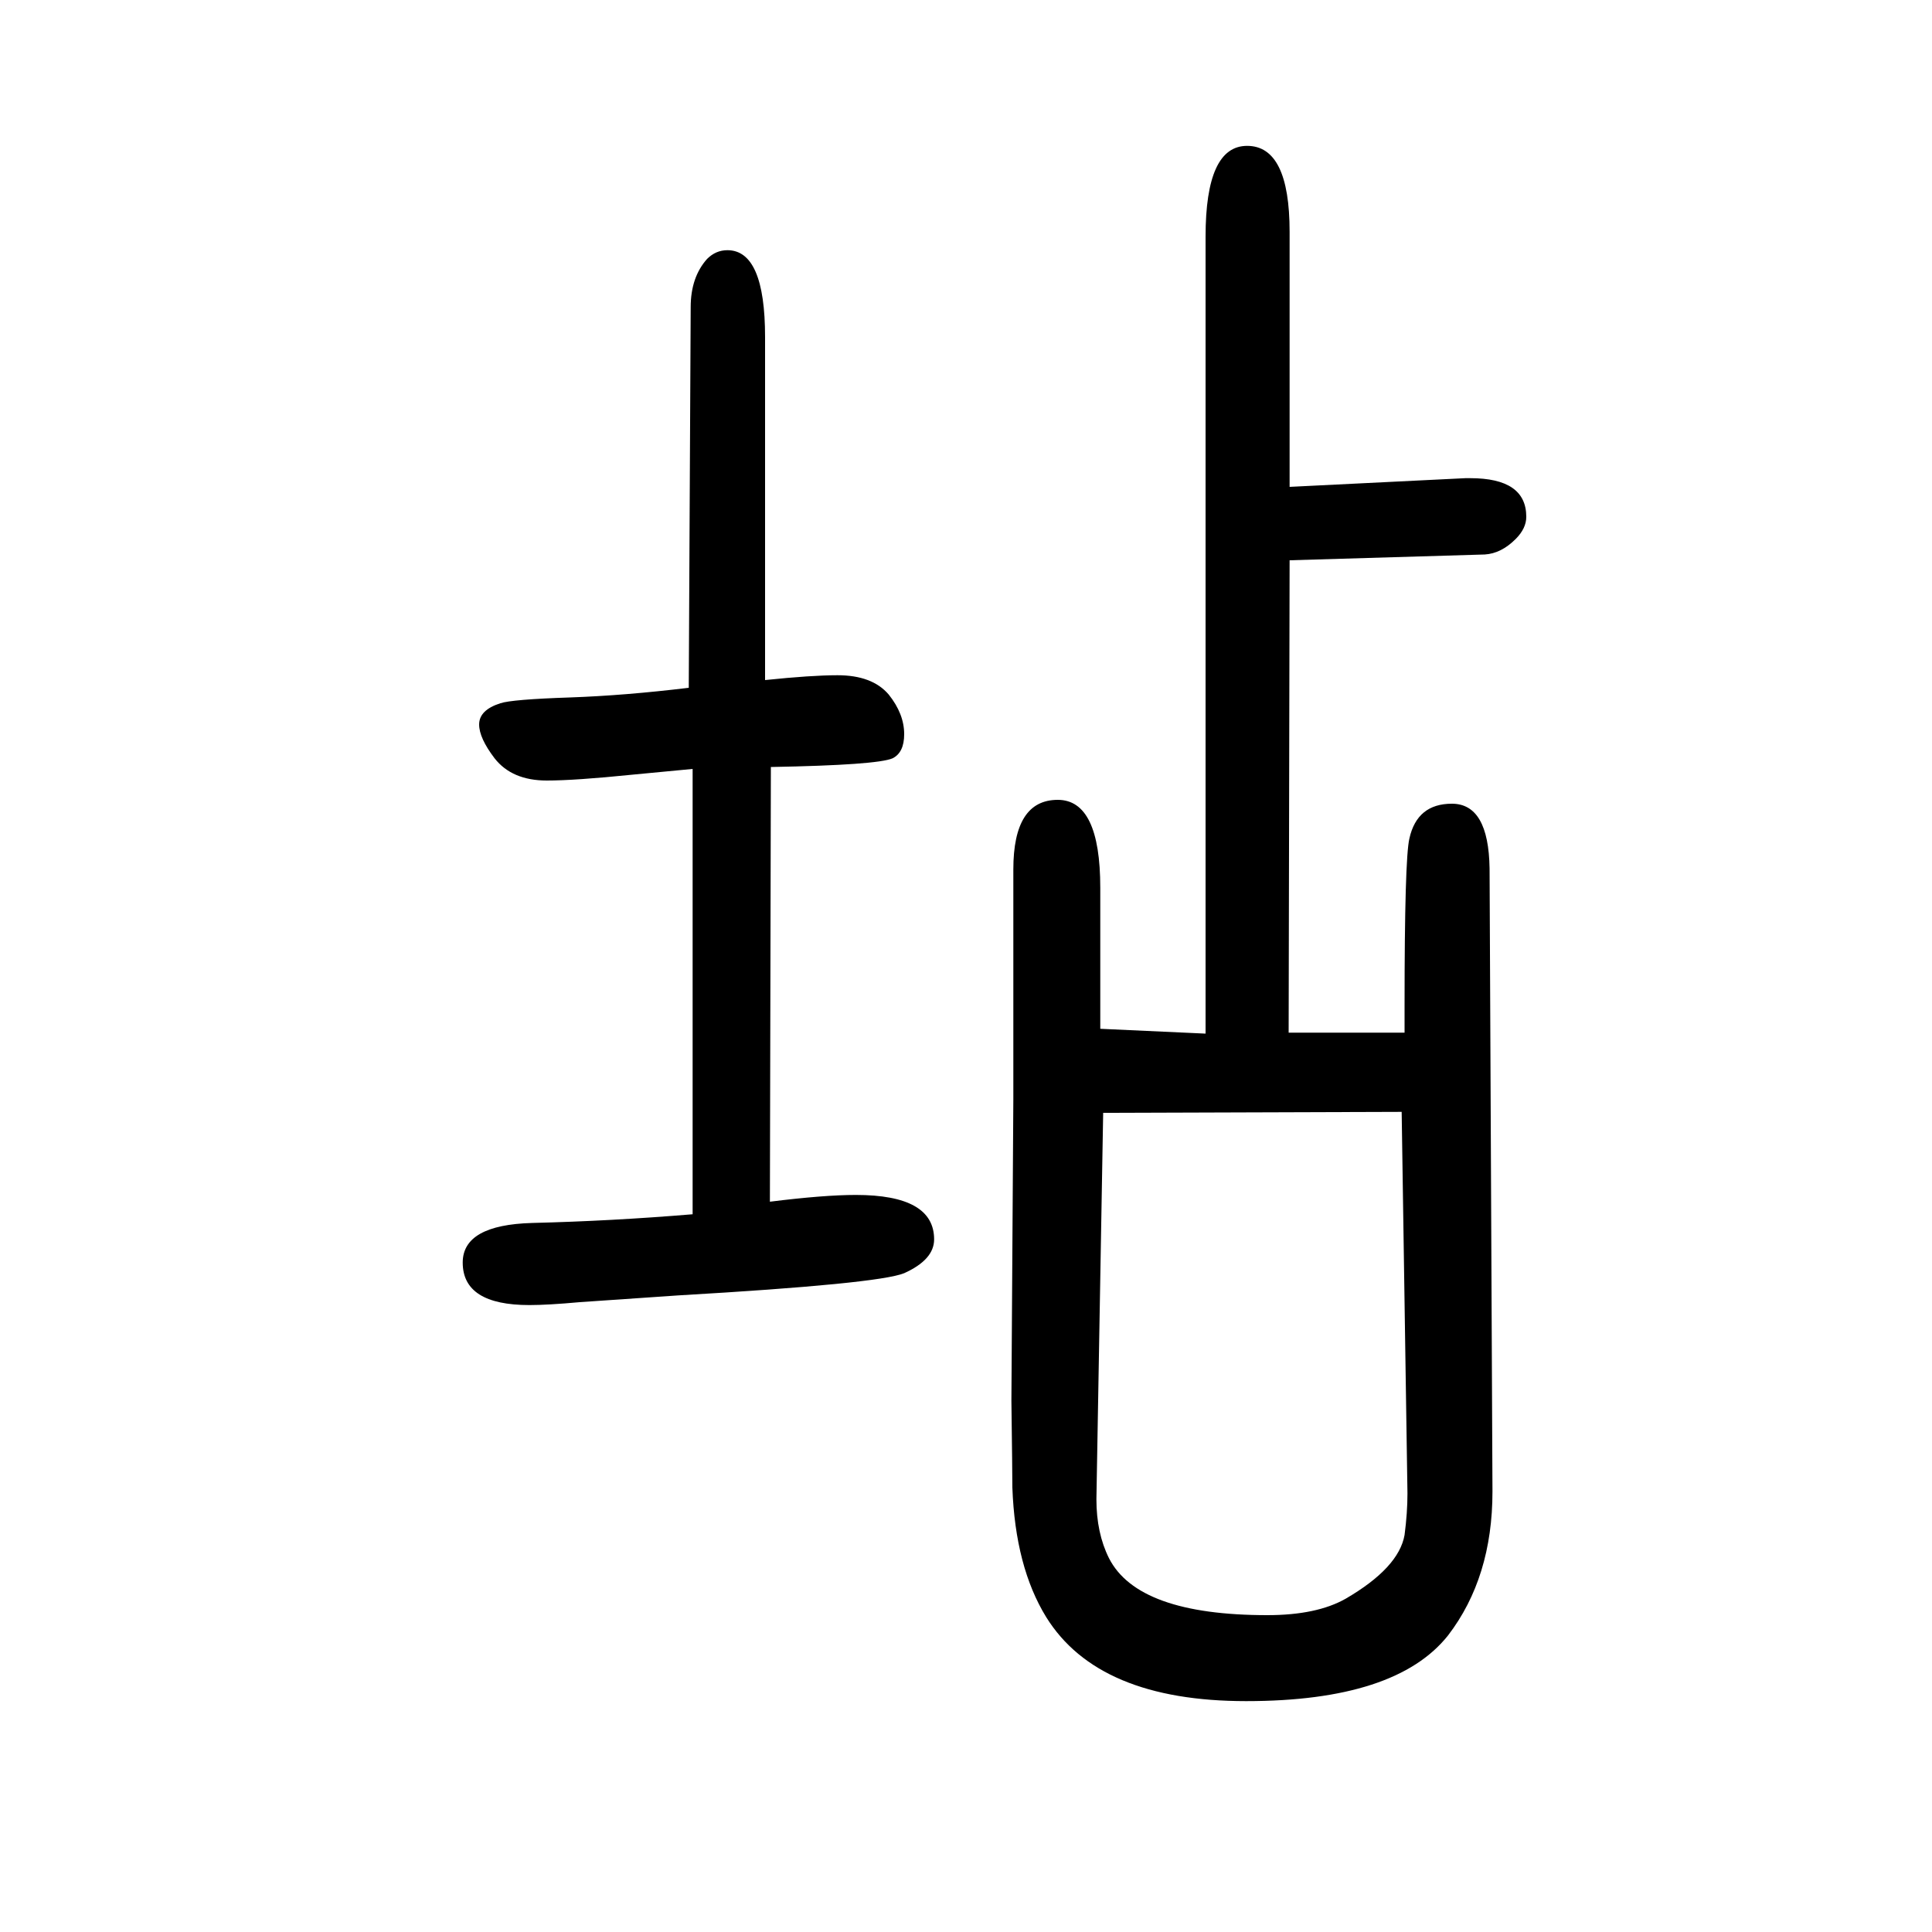
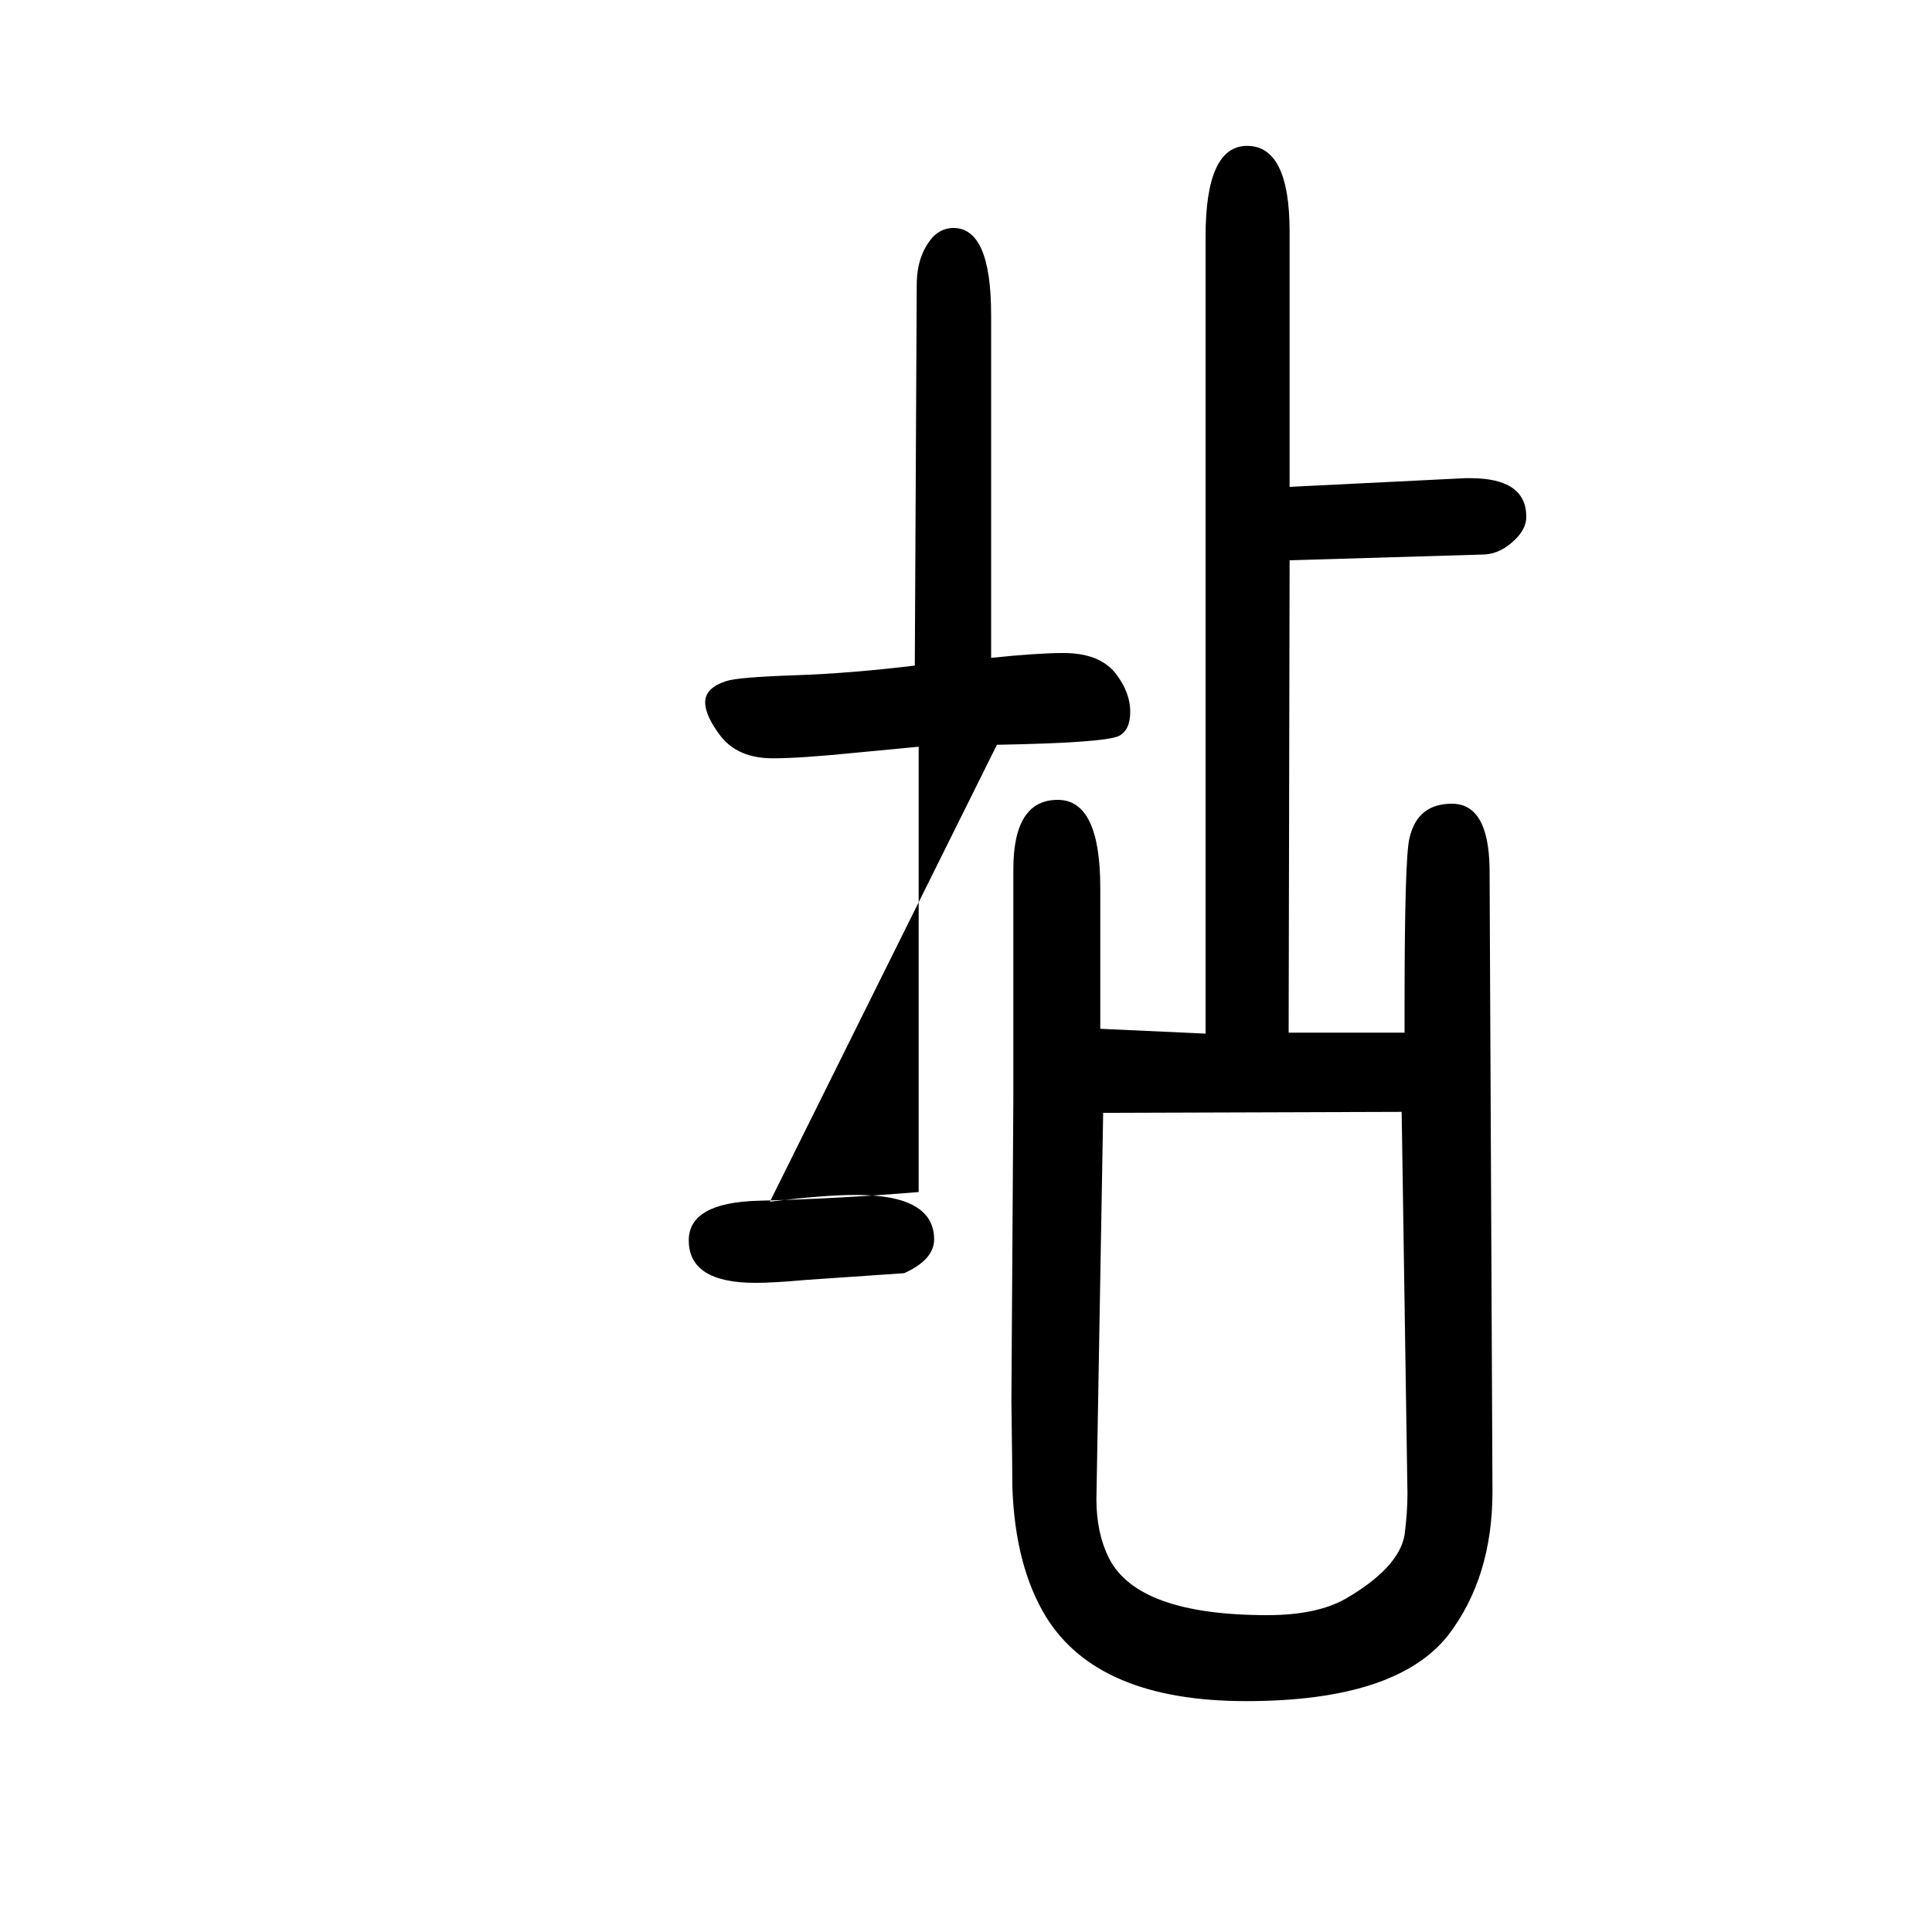
<svg xmlns="http://www.w3.org/2000/svg" height="100" width="100" version="1.1">
-   <path d="M1049 512v238q0 72 46 72q44 0 44 -91v-146l109 -5v825q0 94 43 94q44 0 44 -89v-264l182 9h5q58 0 58 -40q0 -12 -11 -23q-15 -15 -32 -16l-202 -6l-1 -489h120v28q0 152 5 173q8 36 44 36q38 0 39 -67l3 -645q0 -89 -46 -149q-54 -68 -209 -68q-153 0 -207 87 q-32 52 -35 134q0 15 -1 90zM1451 499l-309 -1l-7 -400q0 -35 13 -61q30 -59 164 -59q51 0 81 17q55 32 61 66q3 23 3 43zM797 406q56 7 89 7q81 0 81 -46q0 -21 -31 -35q-27 -11 -234 -23q-14 -1 -102 -7q-33 -3 -52 -3q-69 0 -69 44q0 39 72 41q82 2 166 9v461 q-43 -4 -63 -6q-59 -6 -88 -6q-36 0 -54 23q-16 21 -16 35q0 15 22 22q12 4 72 6q57 2 123 10l2 394q0 31 17 50q9 9 21 9q39 0 39 -90v-355q48 5 75 5q36 0 53 -20q16 -20 16 -41q0 -19 -12 -25q-16 -7 -126 -9z" style="" transform="scale(0.05 -0.05) translate(0 -1650)" />
+   <path d="M1049 512v238q0 72 46 72q44 0 44 -91v-146l109 -5v825q0 94 43 94q44 0 44 -89v-264l182 9h5q58 0 58 -40q0 -12 -11 -23q-15 -15 -32 -16l-202 -6l-1 -489h120v28q0 152 5 173q8 36 44 36q38 0 39 -67l3 -645q0 -89 -46 -149q-54 -68 -209 -68q-153 0 -207 87 q-32 52 -35 134q0 15 -1 90zM1451 499l-309 -1l-7 -400q0 -35 13 -61q30 -59 164 -59q51 0 81 17q55 32 61 66q3 23 3 43zM797 406q56 7 89 7q81 0 81 -46q0 -21 -31 -35q-14 -1 -102 -7q-33 -3 -52 -3q-69 0 -69 44q0 39 72 41q82 2 166 9v461 q-43 -4 -63 -6q-59 -6 -88 -6q-36 0 -54 23q-16 21 -16 35q0 15 22 22q12 4 72 6q57 2 123 10l2 394q0 31 17 50q9 9 21 9q39 0 39 -90v-355q48 5 75 5q36 0 53 -20q16 -20 16 -41q0 -19 -12 -25q-16 -7 -126 -9z" style="" transform="scale(0.05 -0.05) translate(0 -1650)" />
</svg>